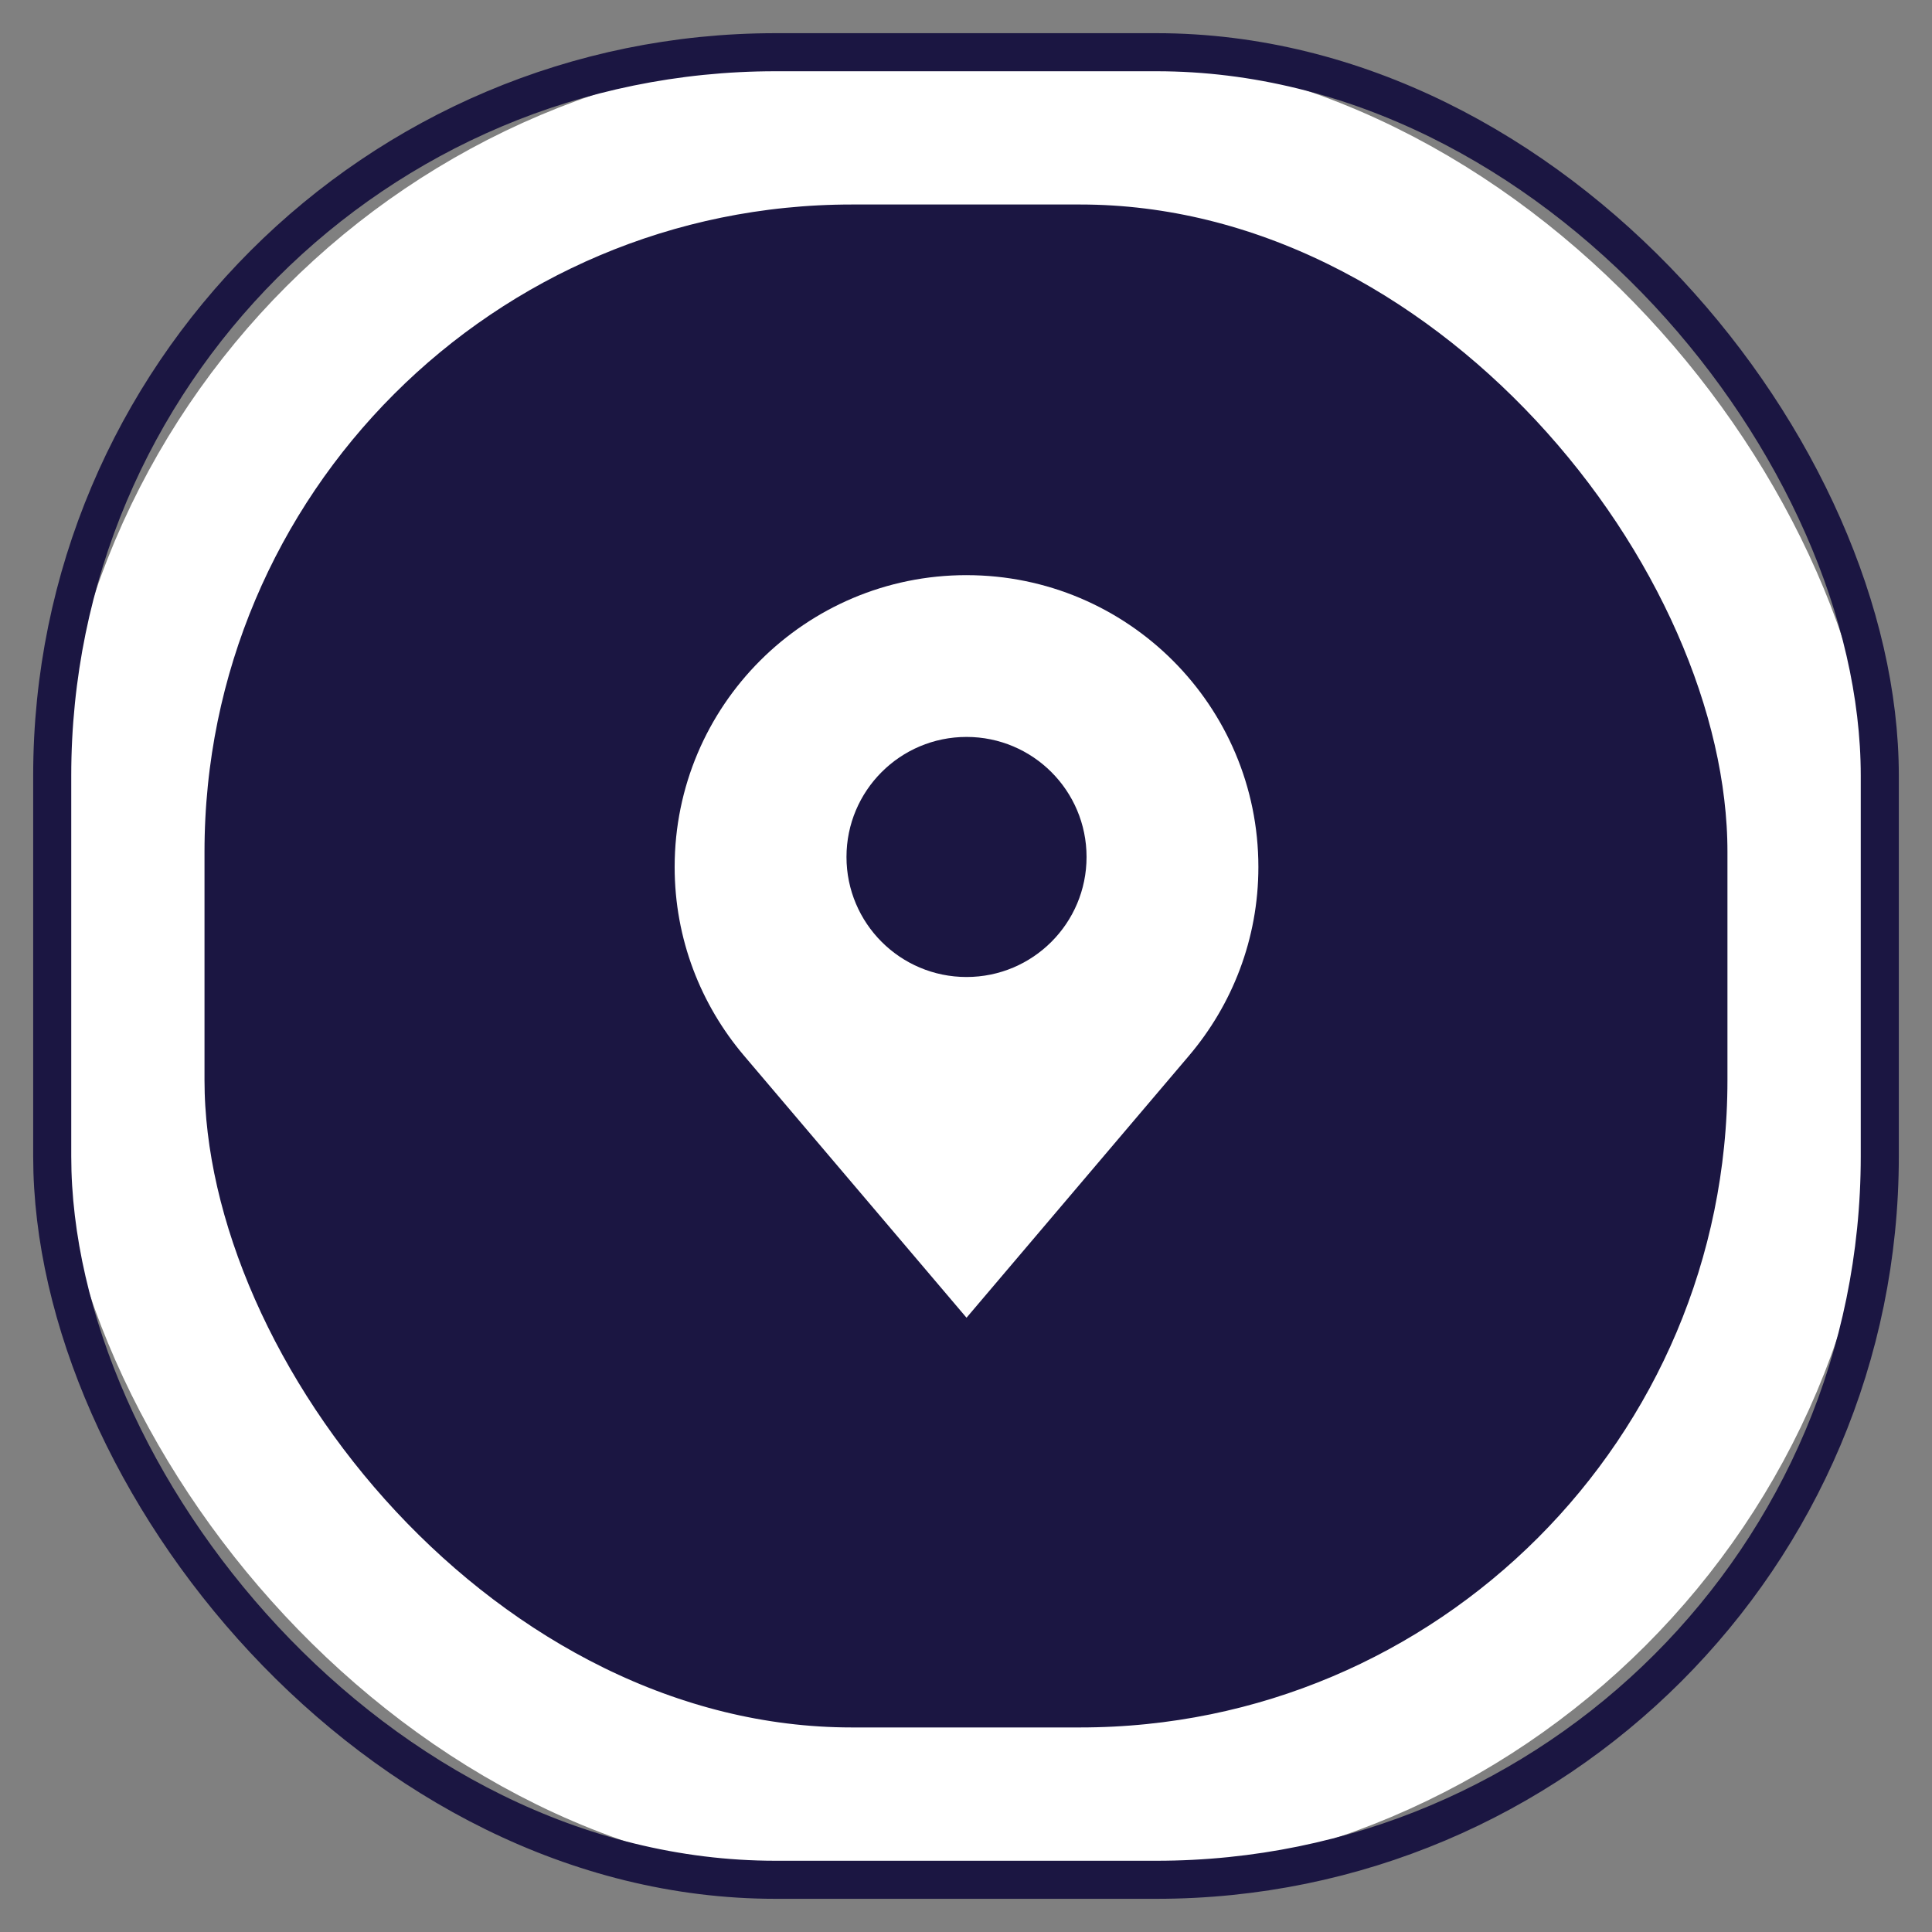
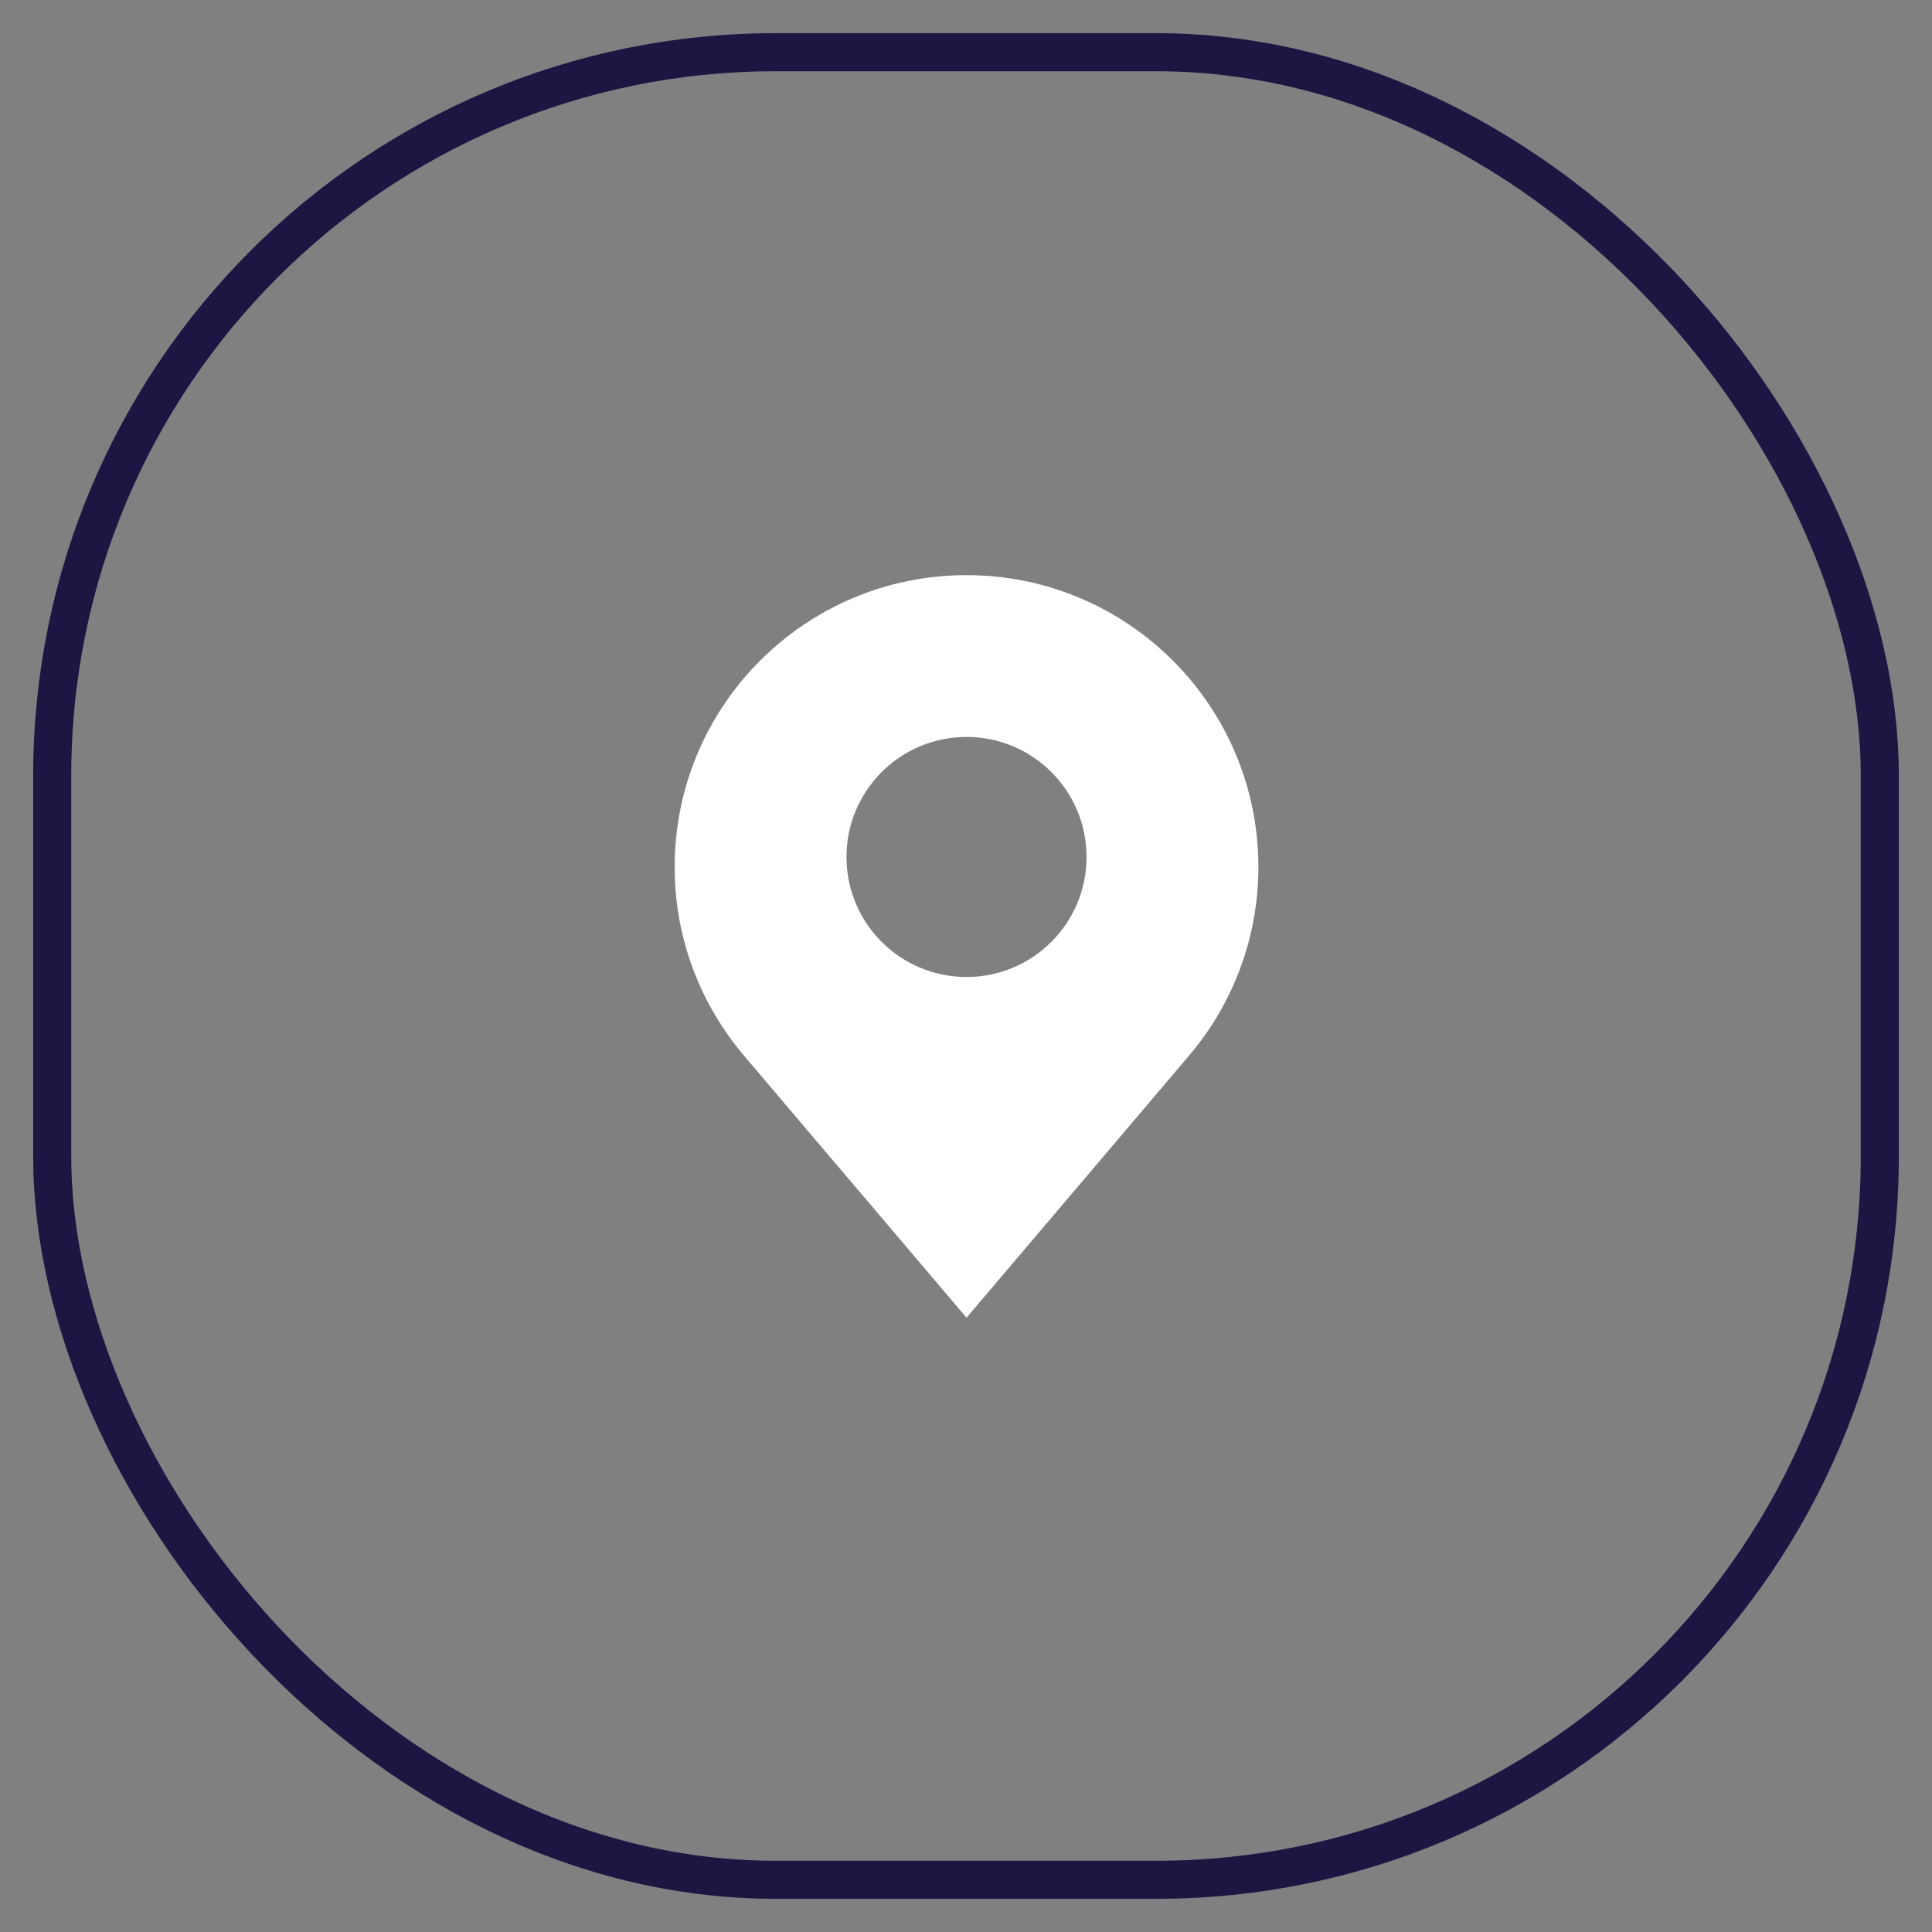
<svg xmlns="http://www.w3.org/2000/svg" xmlns:ns1="http://sodipodi.sourceforge.net/DTD/sodipodi-0.dtd" xmlns:ns2="http://www.inkscape.org/namespaces/inkscape" xmlns:xlink="http://www.w3.org/1999/xlink" width="37" height="37" viewBox="0 0 37 37" version="1.1" id="svg94" ns1:docname="pin-icon.svg" ns2:version="1.0.2 (1.0.2+r75+1)">
  <rect x="0" y="0" width="37" height="37" fill="#808080" stroke="none" />
  <ns1:namedview pagecolor="#ffffff" bordercolor="#666666" borderopacity="1" objecttolerance="10" gridtolerance="10" guidetolerance="10" ns2:pageopacity="0" ns2:pageshadow="2" ns2:window-width="1366" ns2:window-height="740" id="namedview96" showgrid="false" ns2:zoom="8.005708" ns2:cx="41.005758" ns2:cy="2.9972099" ns2:window-x="0" ns2:window-y="0" ns2:window-maximized="1" ns2:current-layer="icon" ns2:document-rotation="0" />
  <defs id="defs82">
    <rect id="prefix__a" width="35" height="35" x="0" y="0" rx="13.854" />
  </defs>
  <g fill="none" fill-rule="evenodd" transform="translate(1,1)" id="g92" style="display:inline">
-     <rect width="32.083" height="32.083" x="1.458" y="1.458" fill="#1b1642" stroke="#ffffff" stroke-linejoin="square" stroke-width="2.917" rx="13.854" id="rect84" />
    <use stroke="#1b1642" stroke-width="0.729" xlink:href="#prefix__a" id="use86" x="0" y="0" width="100%" height="100%" />
    <g ns2:groupmode="layer" id="layer1" ns2:label="Layer 1" style="display:inline" />
    <g id="icon" style="opacity:1;fill:none;fill-rule:nonzero;stroke:none;stroke-width:1;stroke-linecap:butt;stroke-linejoin:miter;stroke-miterlimit:10;stroke-dasharray:none" transform="matrix(0.214,0,0,0.214,8.238,7.712)">
      <path d="m 43.327,10.76 c -14.426,0 -26.12,11.694 -26.12,26.12 0,6.44 2.341,12.326 6.205,16.88 L 43.327,77.214 63.241,53.76 c 3.864,-4.554 6.205,-10.44 6.205,-16.88 7.38e-4,-14.425 -11.694,-26.119 -26.119,-26.119 z m 0,35.963 c -5.933,0 -10.742,-4.809 -10.742,-10.742 0,-5.933 4.809,-10.742 10.742,-10.742 5.933,0 10.742,4.809 10.742,10.742 0,5.933 -4.809,10.742 -10.742,10.742 z" style="opacity:1;fill:#ffffff;fill-opacity:1;fill-rule:nonzero;stroke:none;stroke-width:0.738;stroke-linecap:butt;stroke-linejoin:miter;stroke-miterlimit:10;stroke-dasharray:none" stroke-linecap="round" id="path1151" />
    </g>
  </g>
</svg>